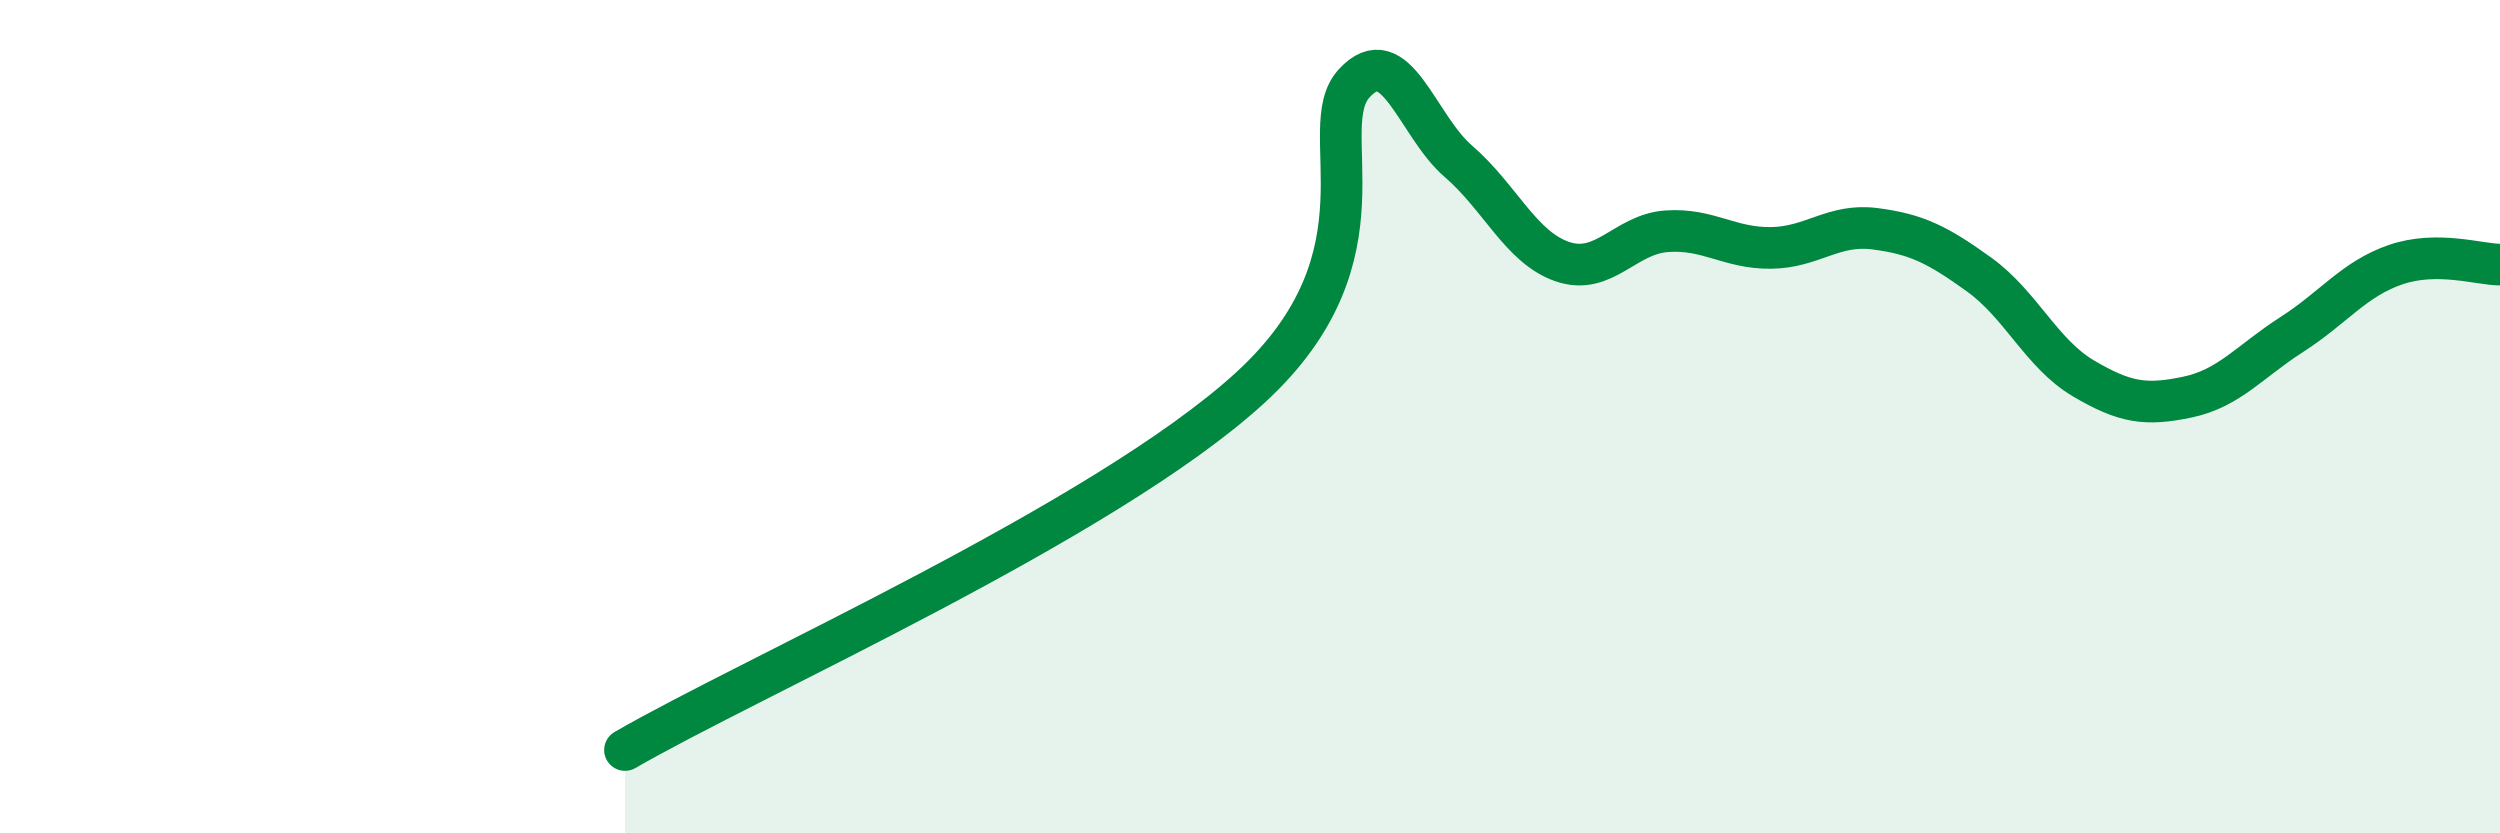
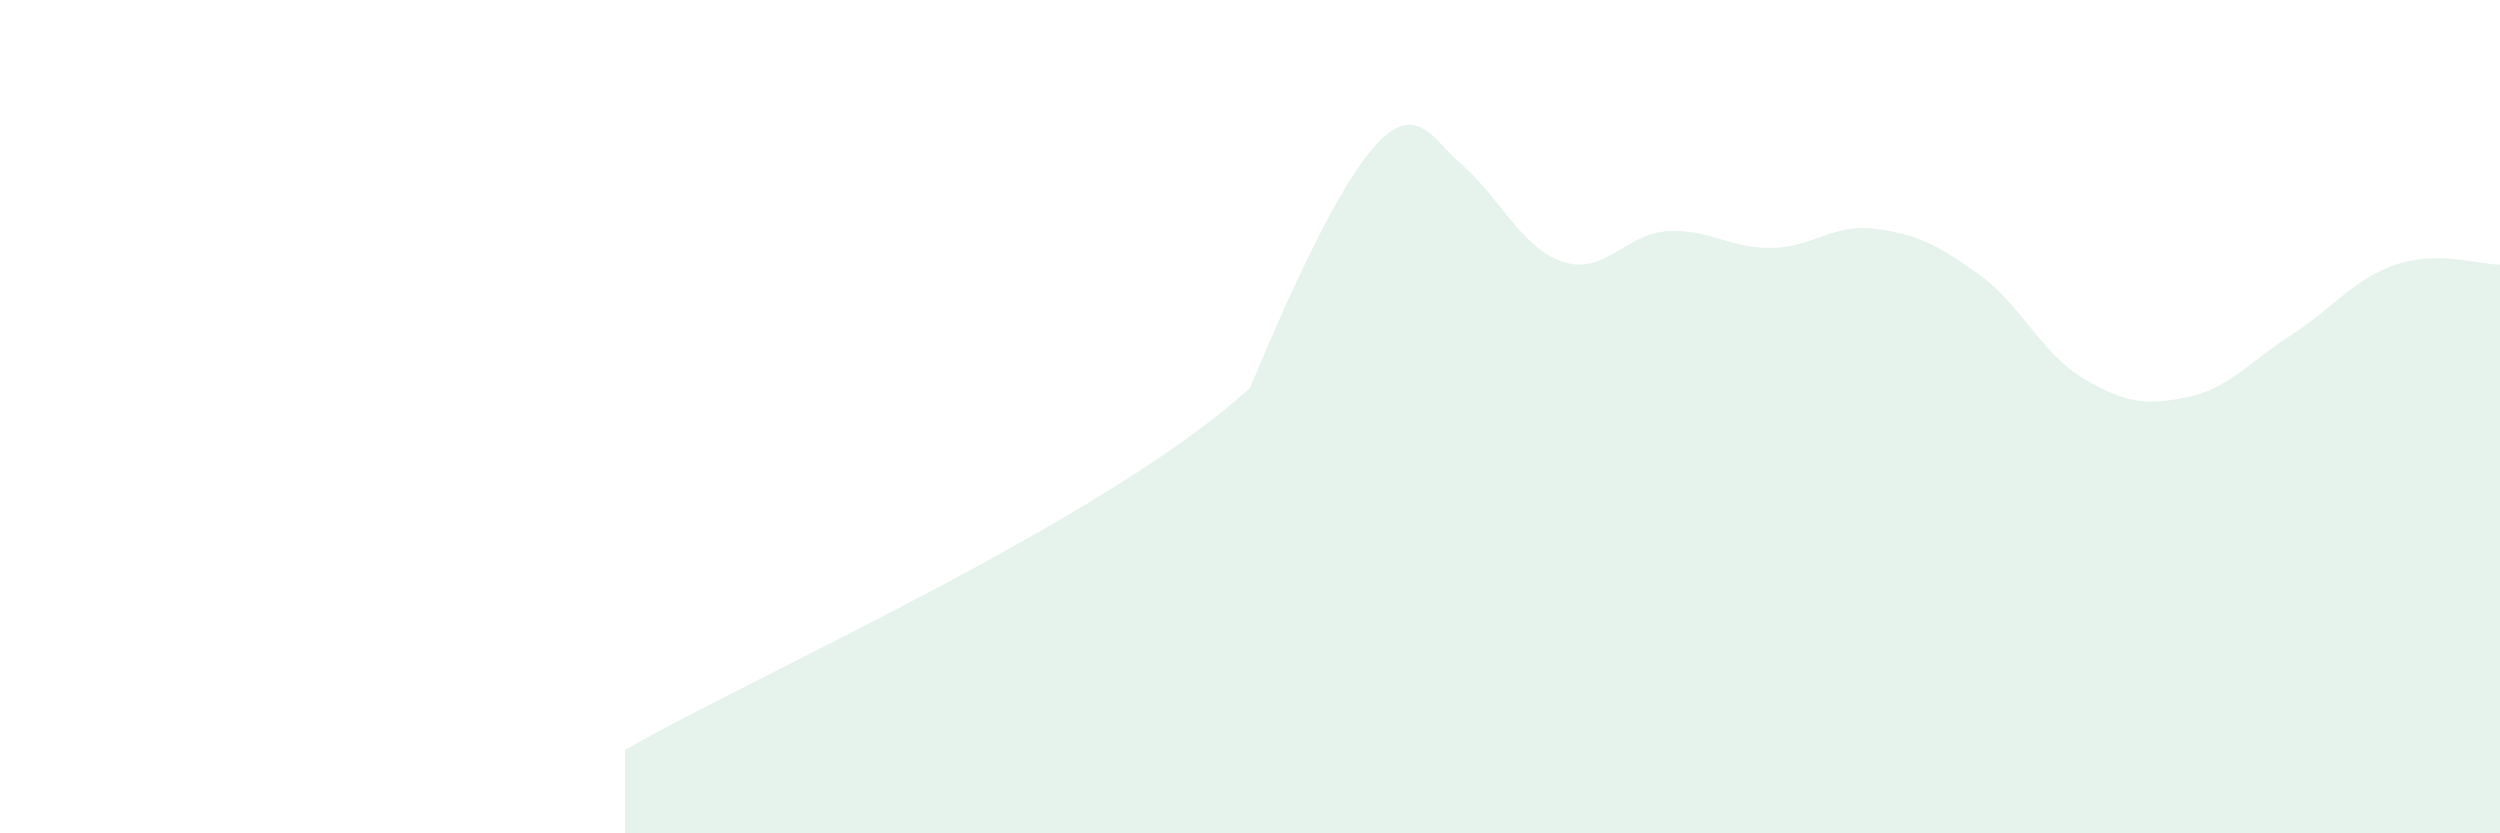
<svg xmlns="http://www.w3.org/2000/svg" width="60" height="20" viewBox="0 0 60 20">
-   <path d="M 15,18 C 18,16.26 26.5,12.51 30,9.31 C 33.5,6.11 31.5,3.09 32.5,2 C 33.5,0.91 34,3.01 35,3.87 C 36,4.73 36.5,5.94 37.5,6.28 C 38.5,6.62 39,5.62 40,5.55 C 41,5.48 41.5,5.96 42.5,5.95 C 43.5,5.94 44,5.36 45,5.49 C 46,5.62 46.5,5.87 47.5,6.59 C 48.5,7.31 49,8.49 50,9.08 C 51,9.67 51.5,9.74 52.5,9.53 C 53.5,9.32 54,8.67 55,8.03 C 56,7.39 56.5,6.69 57.5,6.35 C 58.5,6.01 59.5,6.35 60,6.35L60 20L15 20Z" fill="#008740" opacity="0.1" stroke-linecap="round" stroke-linejoin="round" />
-   <path d="M 15,18 C 18,16.26 26.5,12.51 30,9.31 C 33.5,6.11 31.5,3.09 32.5,2 C 33.5,0.91 34,3.01 35,3.87 C 36,4.73 36.5,5.94 37.5,6.28 C 38.5,6.62 39,5.62 40,5.55 C 41,5.48 41.5,5.96 42.5,5.95 C 43.5,5.94 44,5.36 45,5.49 C 46,5.62 46.5,5.87 47.5,6.59 C 48.5,7.31 49,8.49 50,9.08 C 51,9.67 51.5,9.74 52.5,9.53 C 53.5,9.32 54,8.67 55,8.03 C 56,7.39 56.5,6.69 57.5,6.35 C 58.5,6.01 59.5,6.35 60,6.35" stroke="#008740" stroke-width="1" fill="none" stroke-linecap="round" stroke-linejoin="round" />
+   <path d="M 15,18 C 18,16.26 26.5,12.51 30,9.31 C 33.5,0.91 34,3.01 35,3.87 C 36,4.73 36.5,5.94 37.5,6.28 C 38.5,6.62 39,5.62 40,5.55 C 41,5.48 41.5,5.96 42.5,5.95 C 43.5,5.94 44,5.36 45,5.49 C 46,5.62 46.5,5.87 47.5,6.59 C 48.5,7.31 49,8.49 50,9.08 C 51,9.67 51.5,9.74 52.5,9.53 C 53.5,9.32 54,8.67 55,8.03 C 56,7.39 56.5,6.69 57.5,6.35 C 58.5,6.01 59.5,6.35 60,6.35L60 20L15 20Z" fill="#008740" opacity="0.1" stroke-linecap="round" stroke-linejoin="round" />
</svg>